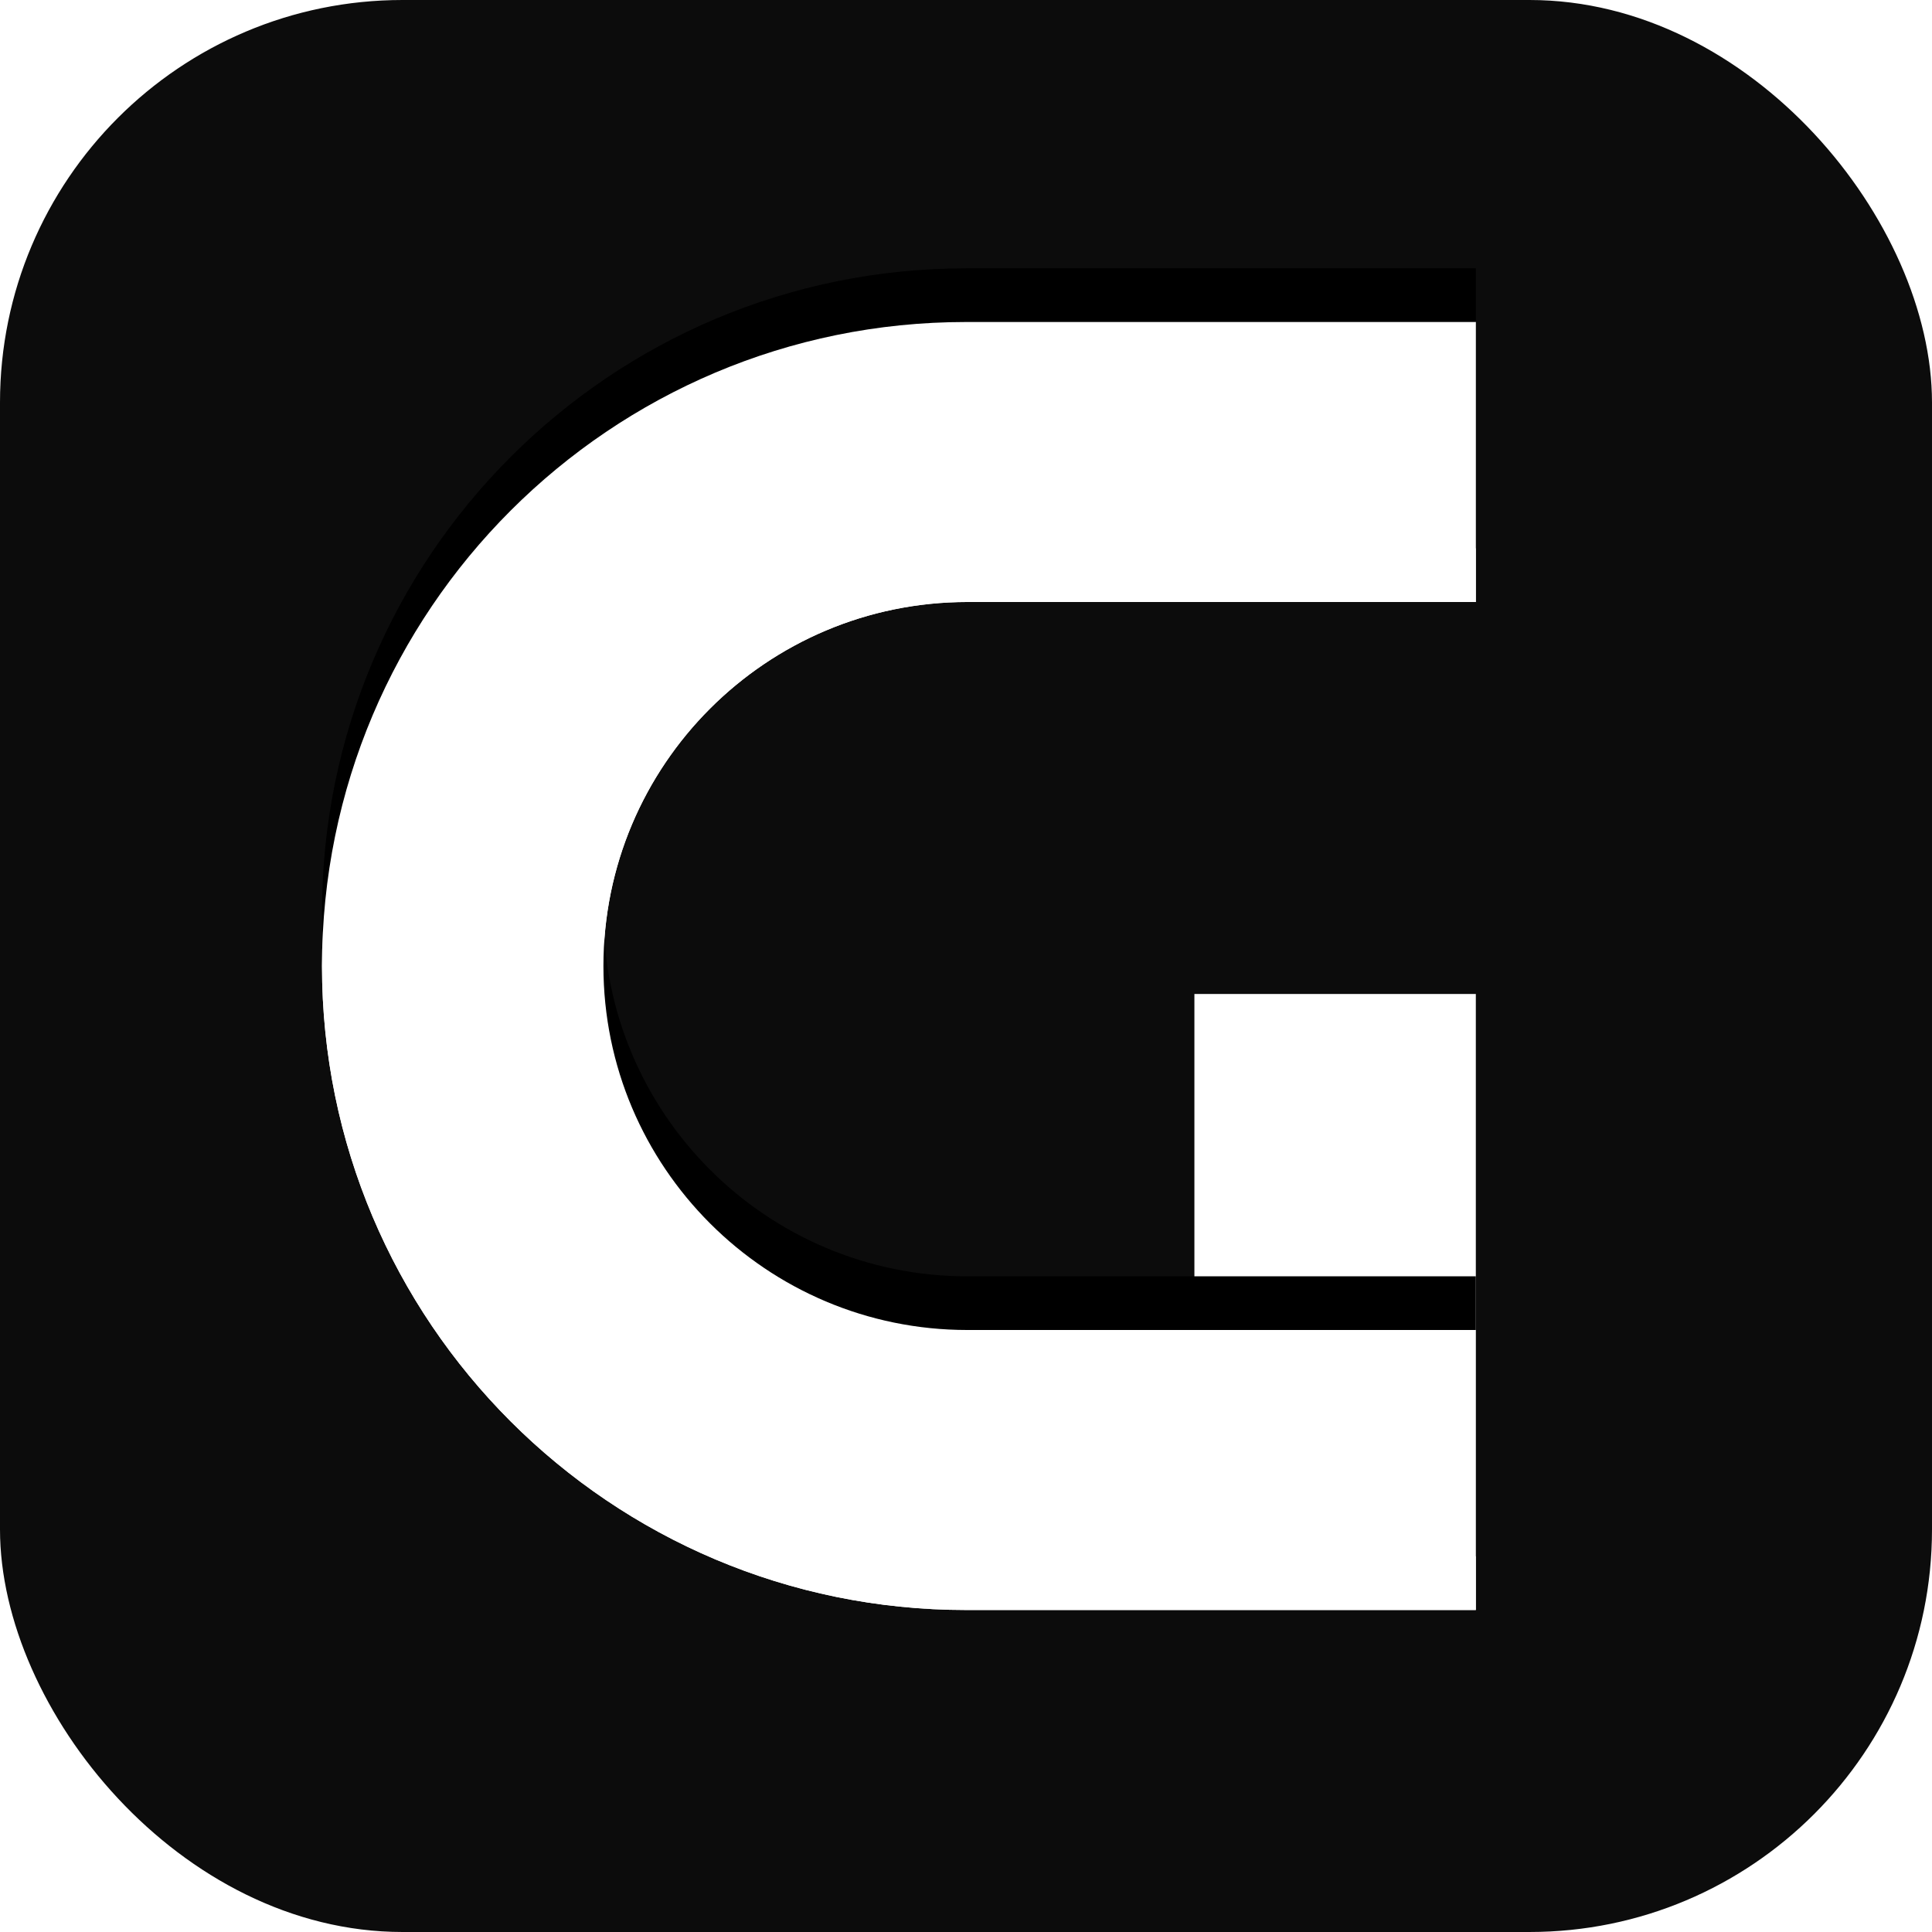
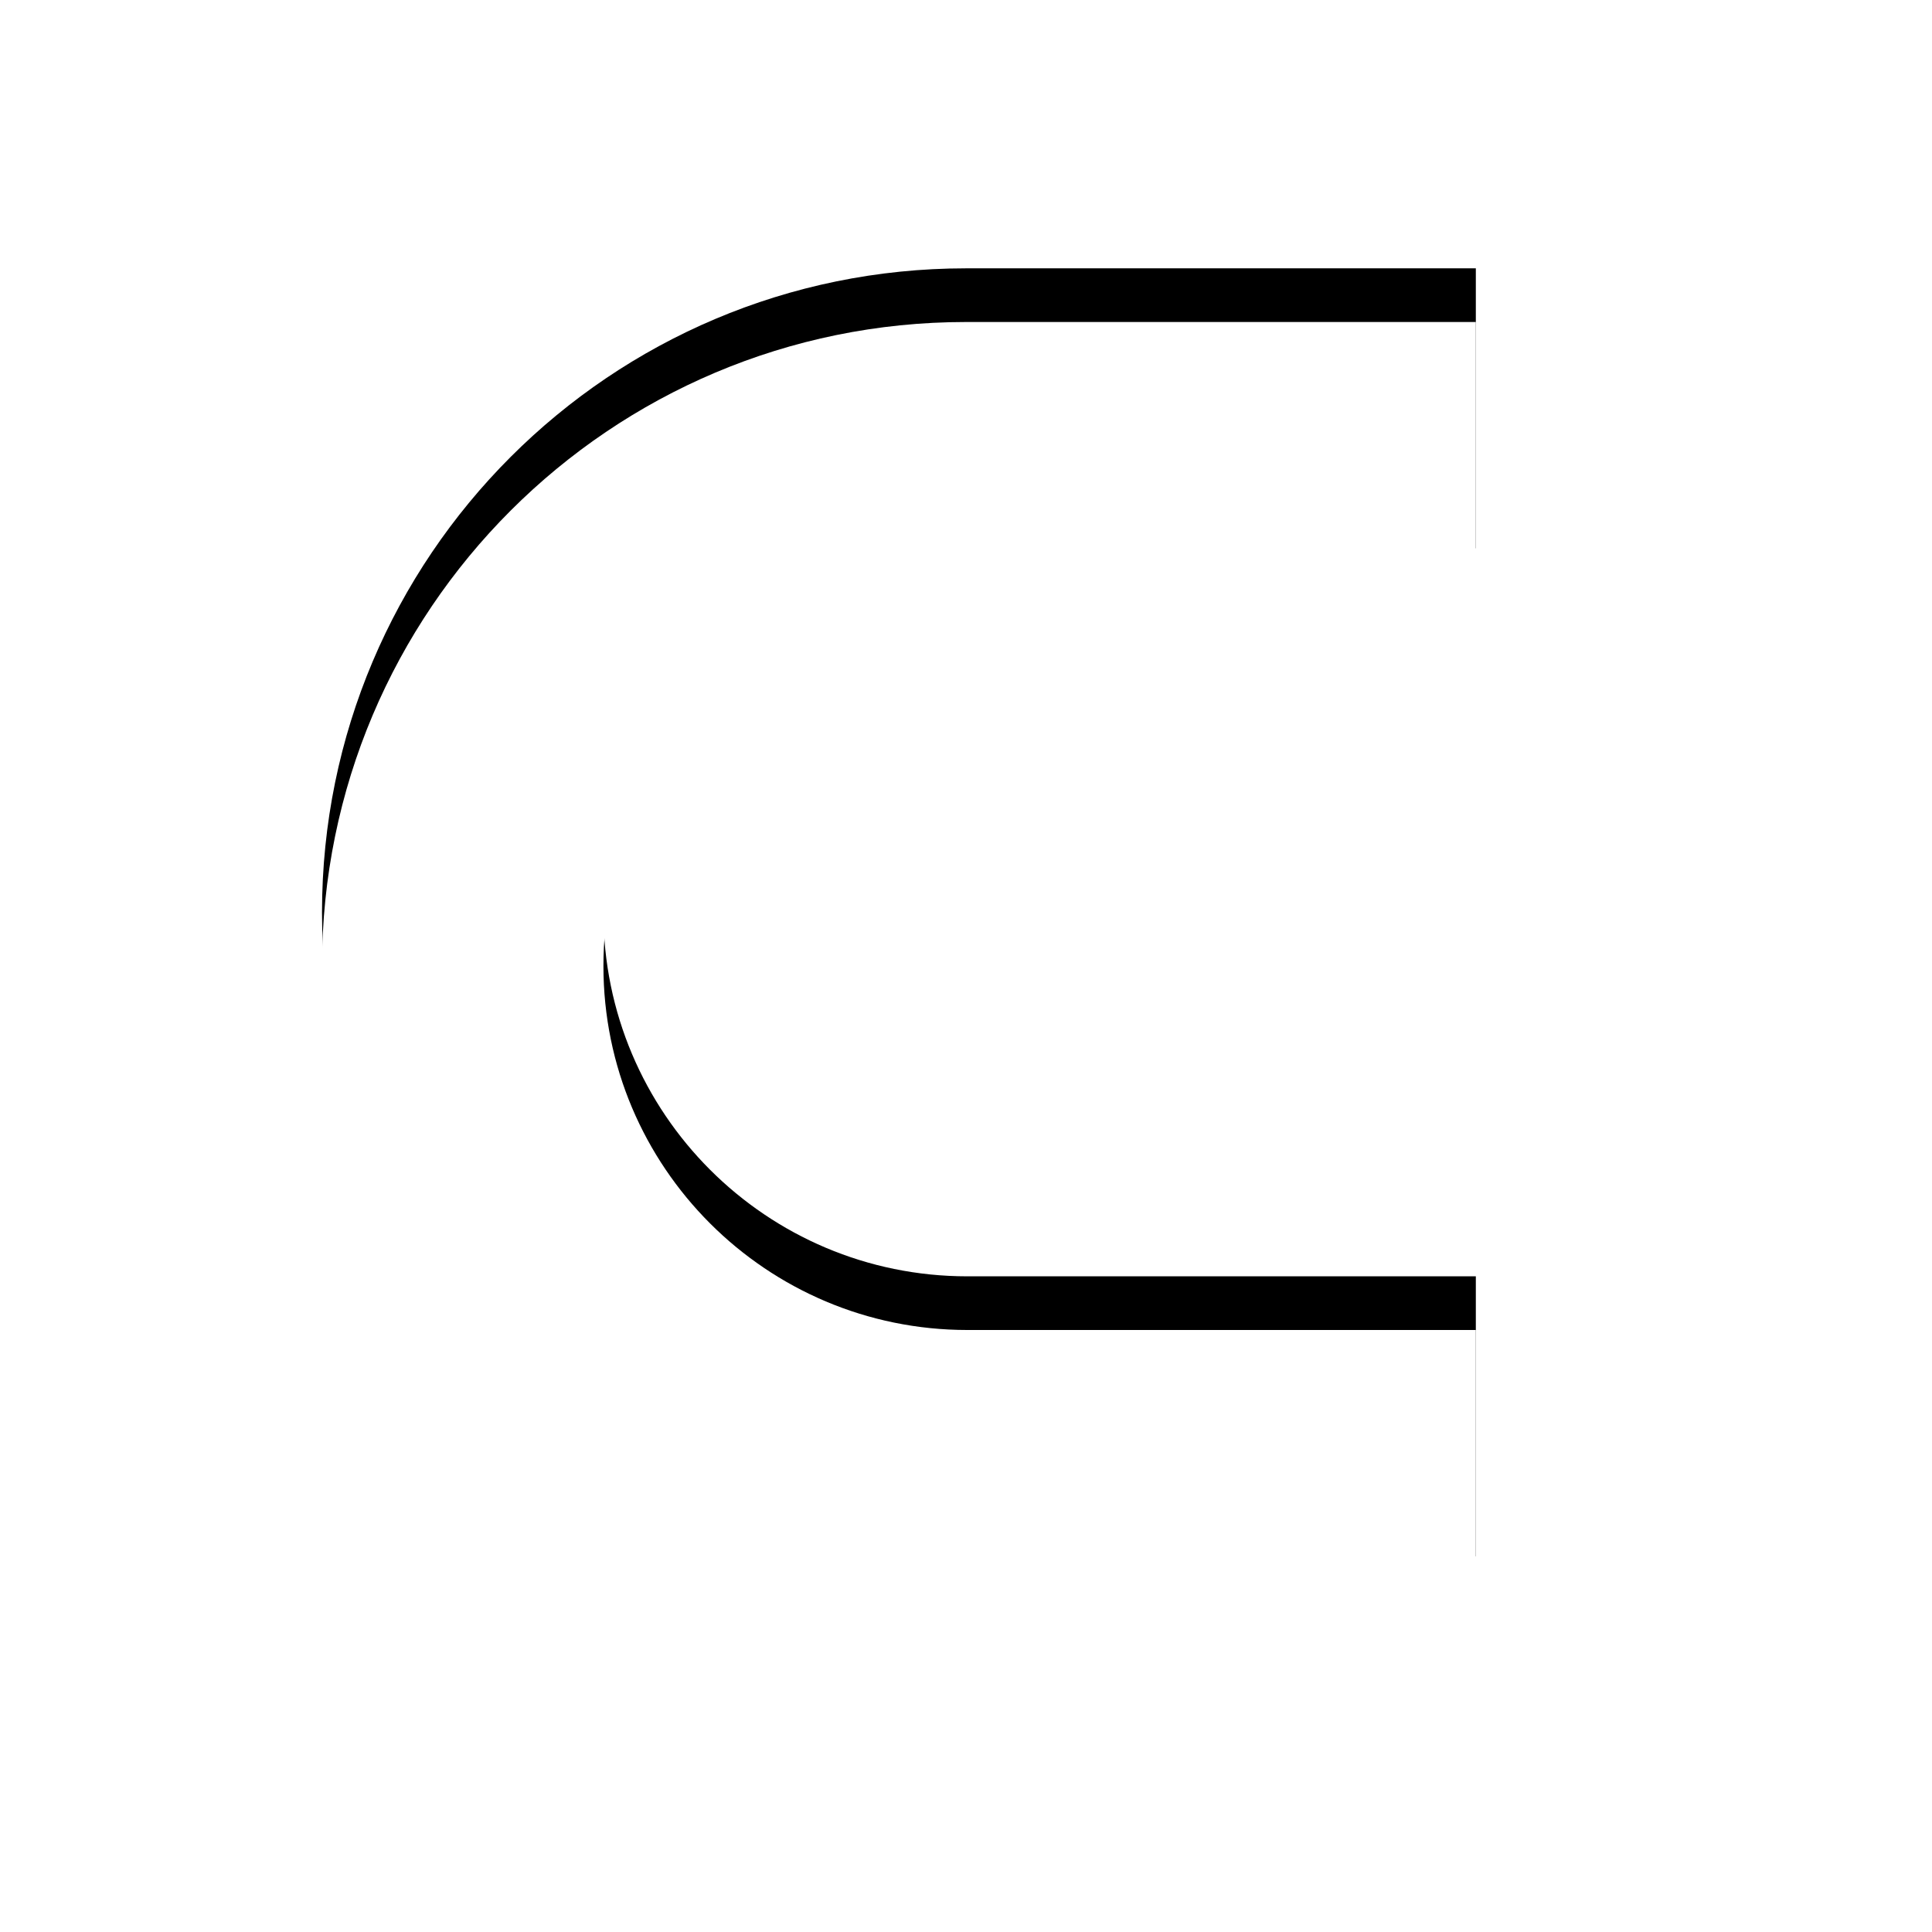
<svg xmlns="http://www.w3.org/2000/svg" xmlns:xlink="http://www.w3.org/1999/xlink" width="72px" height="72px" viewBox="0 0 72 72" version="1.1">
  <title>图标_标签栏</title>
  <defs>
-     <path d="M43,0 L24,0 C10.745,2.4348735e-15 -1.623249e-15,10.745 0,24 C1.623249e-15,37.255 10.745,48 24,48 L43,48 L43,48 L43,37.565 L32.512,37.565 L24.053,37.565 C16.561,37.565 10.488,31.492 10.488,24 C10.488,16.508 16.561,10.435 24.053,10.435 L43,10.435 L43,10.435 L43,0 Z" id="path-1" />
+     <path d="M43,0 L24,0 C10.745,2.4348735e-15 -1.623249e-15,10.745 0,24 C1.623249e-15,37.255 10.745,48 24,48 L43,48 L43,48 L43,37.565 L32.512,37.565 L24.053,37.565 C16.561,37.565 10.488,31.492 10.488,24 C10.488,16.508 16.561,10.435 24.053,10.435 L43,10.435 L43,10.435 Z" id="path-1" />
    <filter x="-16.3%" y="-18.8%" width="132.6%" height="129.2%" filterUnits="objectBoundingBox" id="filter-2">
      <feOffset dx="0" dy="-2" in="SourceAlpha" result="shadowOffsetOuter1" />
      <feGaussianBlur stdDeviation="2" in="shadowOffsetOuter1" result="shadowBlurOuter1" />
      <feColorMatrix values="0 0 0 0 0   0 0 0 0 0   0 0 0 0 0  0 0 0 0.5 0" type="matrix" in="shadowBlurOuter1" />
    </filter>
  </defs>
  <g id="参考" stroke="none" stroke-width="1" fill="none" fill-rule="evenodd">
    <g id="编组">
-       <rect id="矩形" fill="#0C0C0C" x="0" y="0" width="72" height="72" rx="15" />
      <g id="G" transform="translate(12, 12)">
-         <path d="M43,0 L24,0 C10.745,2.4348735e-15 -1.623249e-15,10.745 0,24 C1.623249e-15,37.255 10.745,48 24,48 L43,48 L43,48 L43,25.043 L32.512,25.043 L32.512,37.565 L24.053,37.565 C16.561,37.565 10.488,31.492 10.488,24 C10.488,16.508 16.561,10.435 24.053,10.435 L43,10.435 L43,10.435 L43,0 Z" id="路径-11" fill="#FFFFFF" />
        <g id="路径-11">
          <use fill="black" fill-opacity="1" filter="url(#filter-2)" xlink:href="#path-1" />
          <use fill="#FFFFFF" fill-rule="evenodd" xlink:href="#path-1" />
        </g>
      </g>
    </g>
  </g>
</svg>